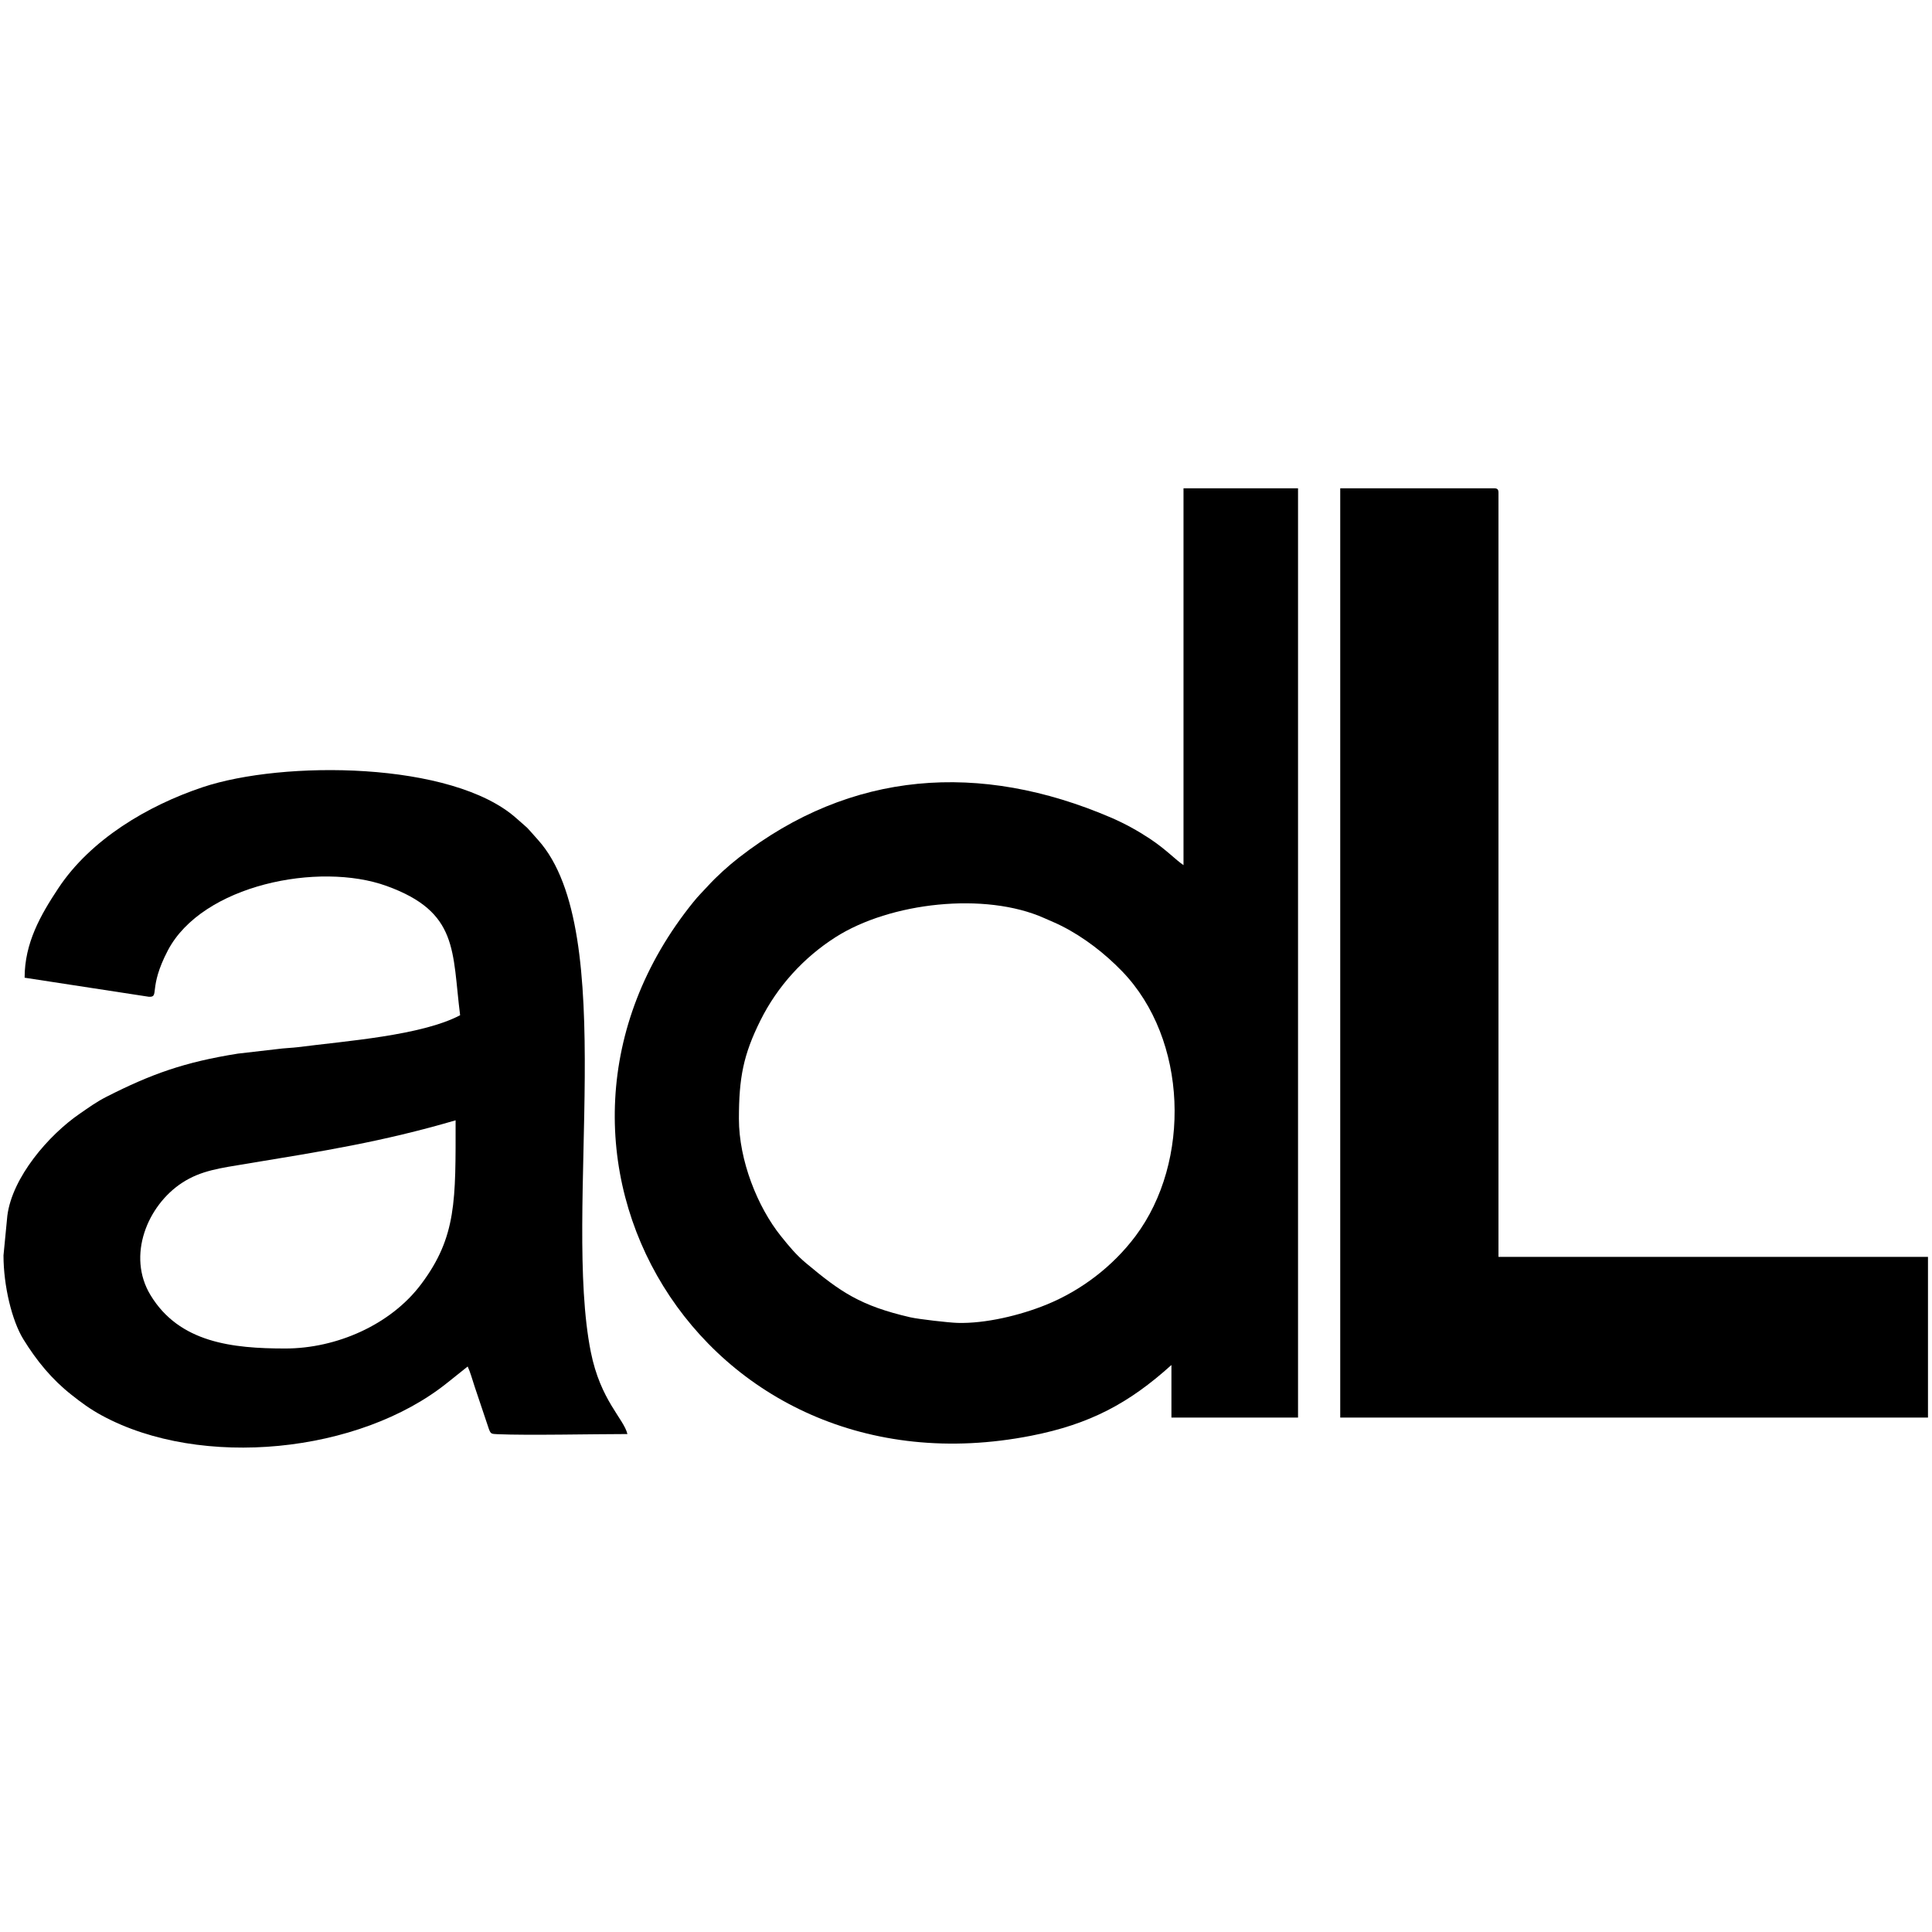
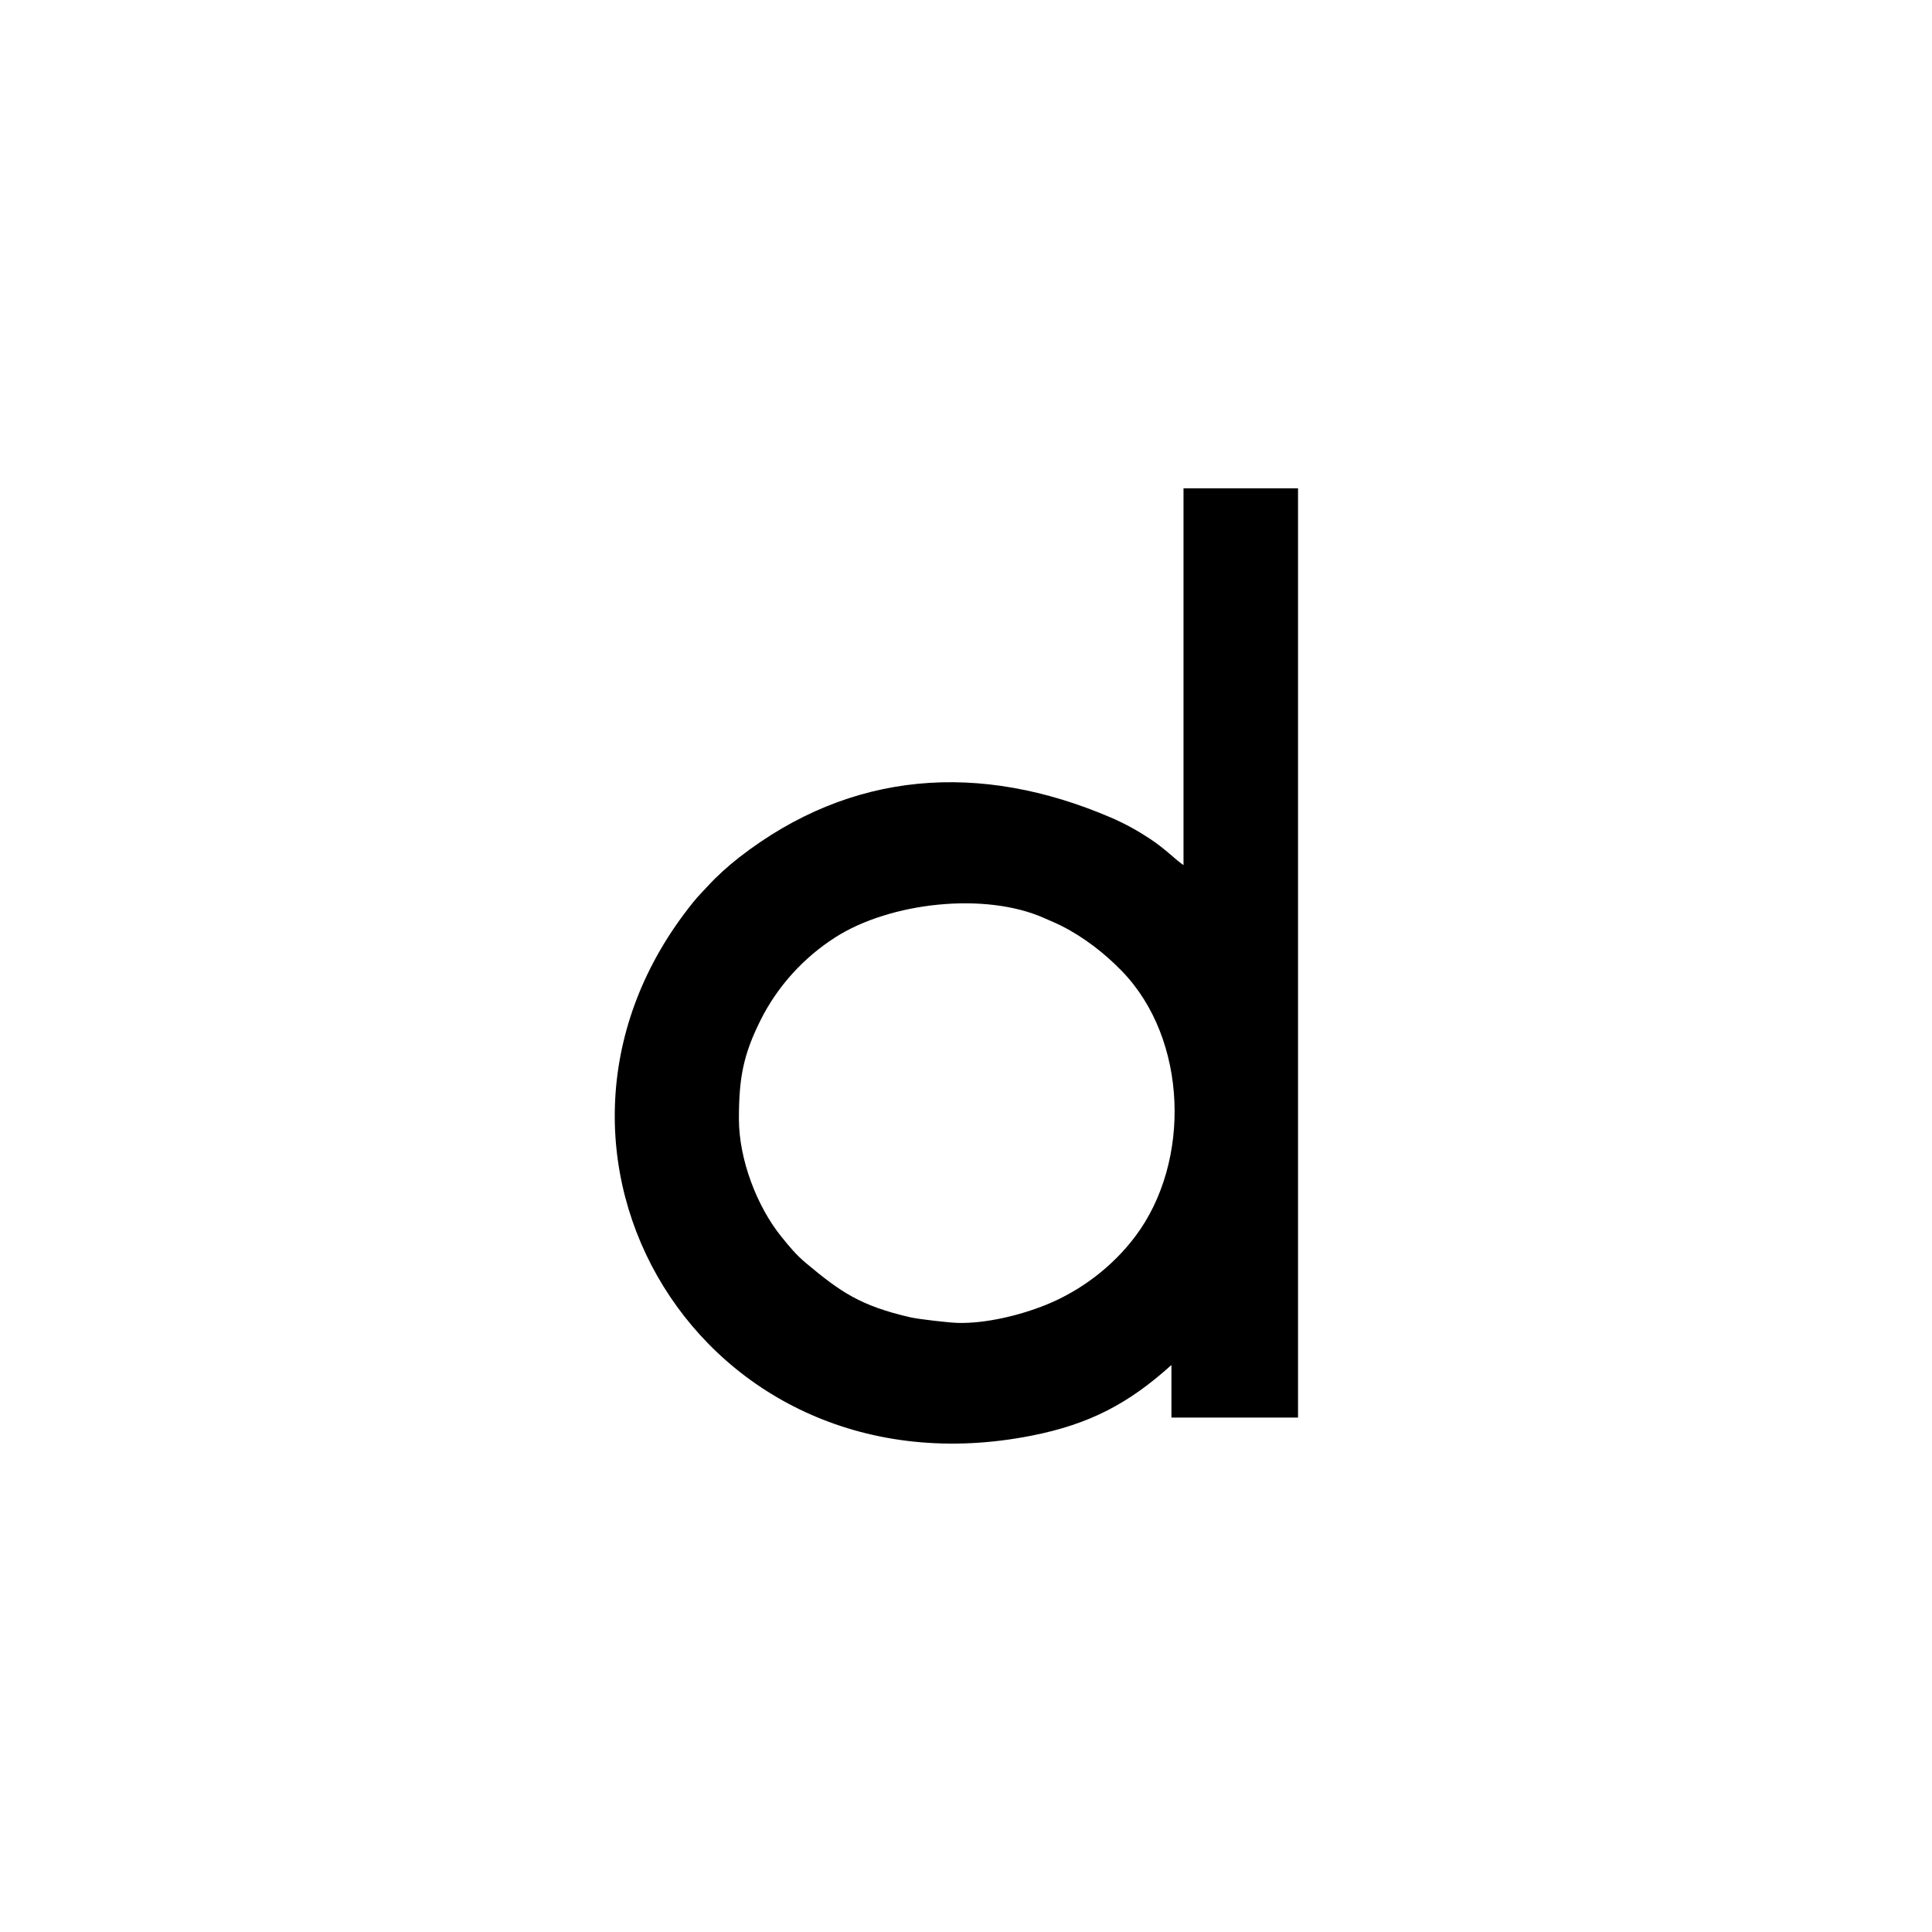
<svg xmlns="http://www.w3.org/2000/svg" width="100" height="100" viewBox="0 0 100 100" fill="none">
  <g clip-path="url(#clip0_123_1927)">
    <path fill-rule="evenodd" clip-rule="evenodd" d="M38.246 57.909C38.246 55.79 38.473 54.595 39.365 52.807C40.24 51.051 41.602 49.558 43.242 48.512C46.078 46.701 50.994 46.153 54.055 47.523C54.399 47.678 54.636 47.768 54.967 47.936C56.112 48.518 57.189 49.352 58.08 50.274C61.483 53.794 61.664 60.126 58.773 63.981C57.6 65.545 55.969 66.795 54.149 67.534C52.807 68.079 51.009 68.515 49.561 68.473C49.124 68.461 47.553 68.282 47.121 68.184C44.531 67.587 43.51 66.874 41.735 65.392C41.216 64.959 40.871 64.543 40.42 63.981C39.204 62.467 38.246 60.053 38.246 57.909ZM61.258 44.778C60.834 44.495 60.374 43.982 59.512 43.409C58.893 42.999 58.206 42.619 57.492 42.313C50.727 39.415 44.057 39.868 38.246 44.389C37.699 44.816 37.1 45.353 36.621 45.879C36.34 46.189 36.159 46.351 35.883 46.696C25.527 59.511 36.275 77.684 53.386 74.311C56.417 73.715 58.442 72.63 60.633 70.652V73.372H67.186V25.274H61.258V44.778Z" fill="black" />
-     <path fill-rule="evenodd" clip-rule="evenodd" d="M14.768 69.798C12.026 69.798 9.282 69.498 7.79 67.035C6.556 65 7.626 62.394 9.431 61.218C10.404 60.583 11.409 60.461 12.74 60.239C16.697 59.586 19.744 59.11 23.582 57.987C23.582 62.123 23.643 64.01 21.799 66.468C20.218 68.577 17.409 69.798 14.768 69.798ZM1.274 50.606L7.708 51.593C8.275 51.617 7.659 51.167 8.682 49.205C10.463 45.794 16.513 44.595 20.004 45.855C23.752 47.208 23.393 49.225 23.816 52.548C21.816 53.602 17.913 53.88 15.414 54.202C15.149 54.236 14.68 54.253 14.345 54.301L12.315 54.535C9.545 54.974 7.822 55.594 5.511 56.769C4.982 57.039 4.602 57.319 4.128 57.645C2.522 58.747 0.634 60.931 0.38 62.925L0.181 64.98C0.181 66.543 0.611 68.346 1.208 69.318C1.9 70.441 2.689 71.4 3.701 72.196C4.228 72.612 4.651 72.927 5.277 73.268C10.402 76.049 18.601 75.239 23.167 71.56L24.207 70.73C24.34 71.009 24.453 71.428 24.567 71.769L25.31 73.981C25.407 74.219 25.426 74.219 25.759 74.234C27.321 74.302 30.72 74.226 32.475 74.226C32.288 73.43 31.083 72.494 30.58 69.975C29.121 62.668 32.113 48.217 27.851 43.476C27.063 42.598 27.515 43.055 26.722 42.349C23.407 39.4 14.637 39.356 10.488 40.746C7.632 41.703 4.689 43.453 3.02 45.974C2.094 47.37 1.274 48.812 1.274 50.606Z" fill="black" />
-     <path fill-rule="evenodd" clip-rule="evenodd" d="M69.37 73.372H99.792V65.057H77.561V25.507C77.561 25.329 77.506 25.274 77.327 25.274H69.37V73.372Z" fill="black" />
  </g>
  <defs>
    <clipPath id="clip0_123_1927">
      <rect width="100" height="50" fill="white" transform="translate(0 25)" />
    </clipPath>
  </defs>
</svg>